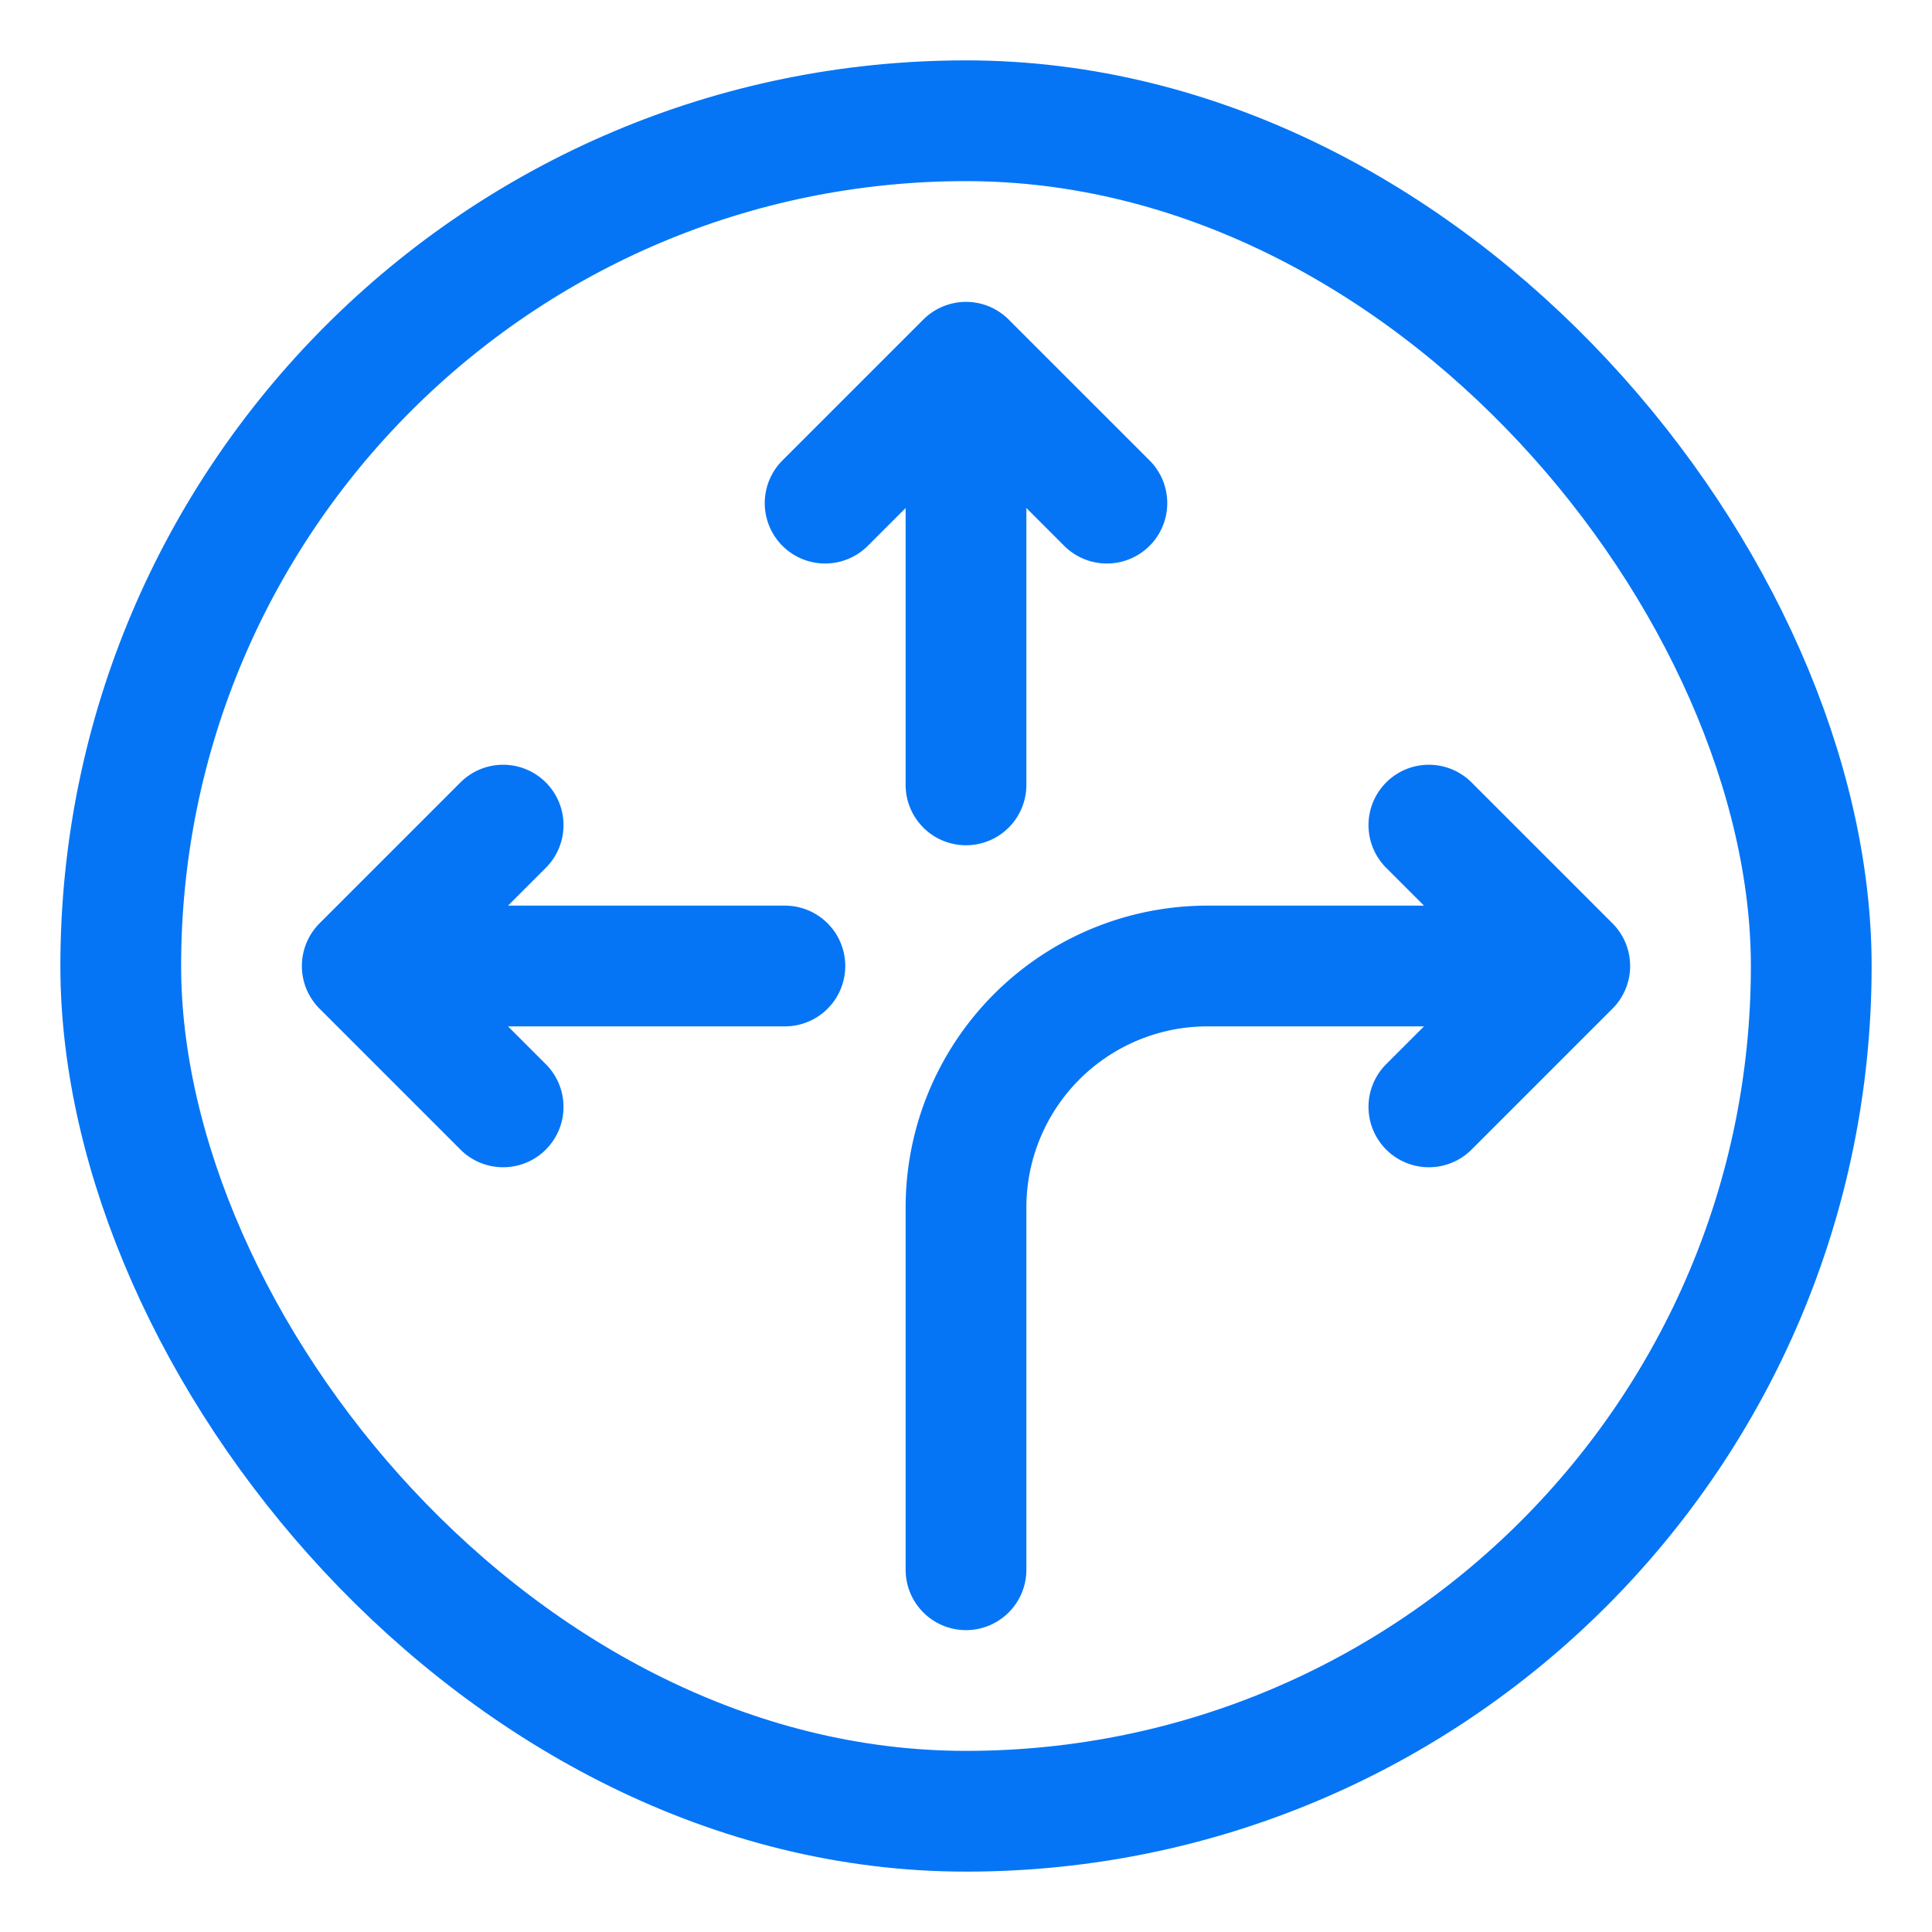
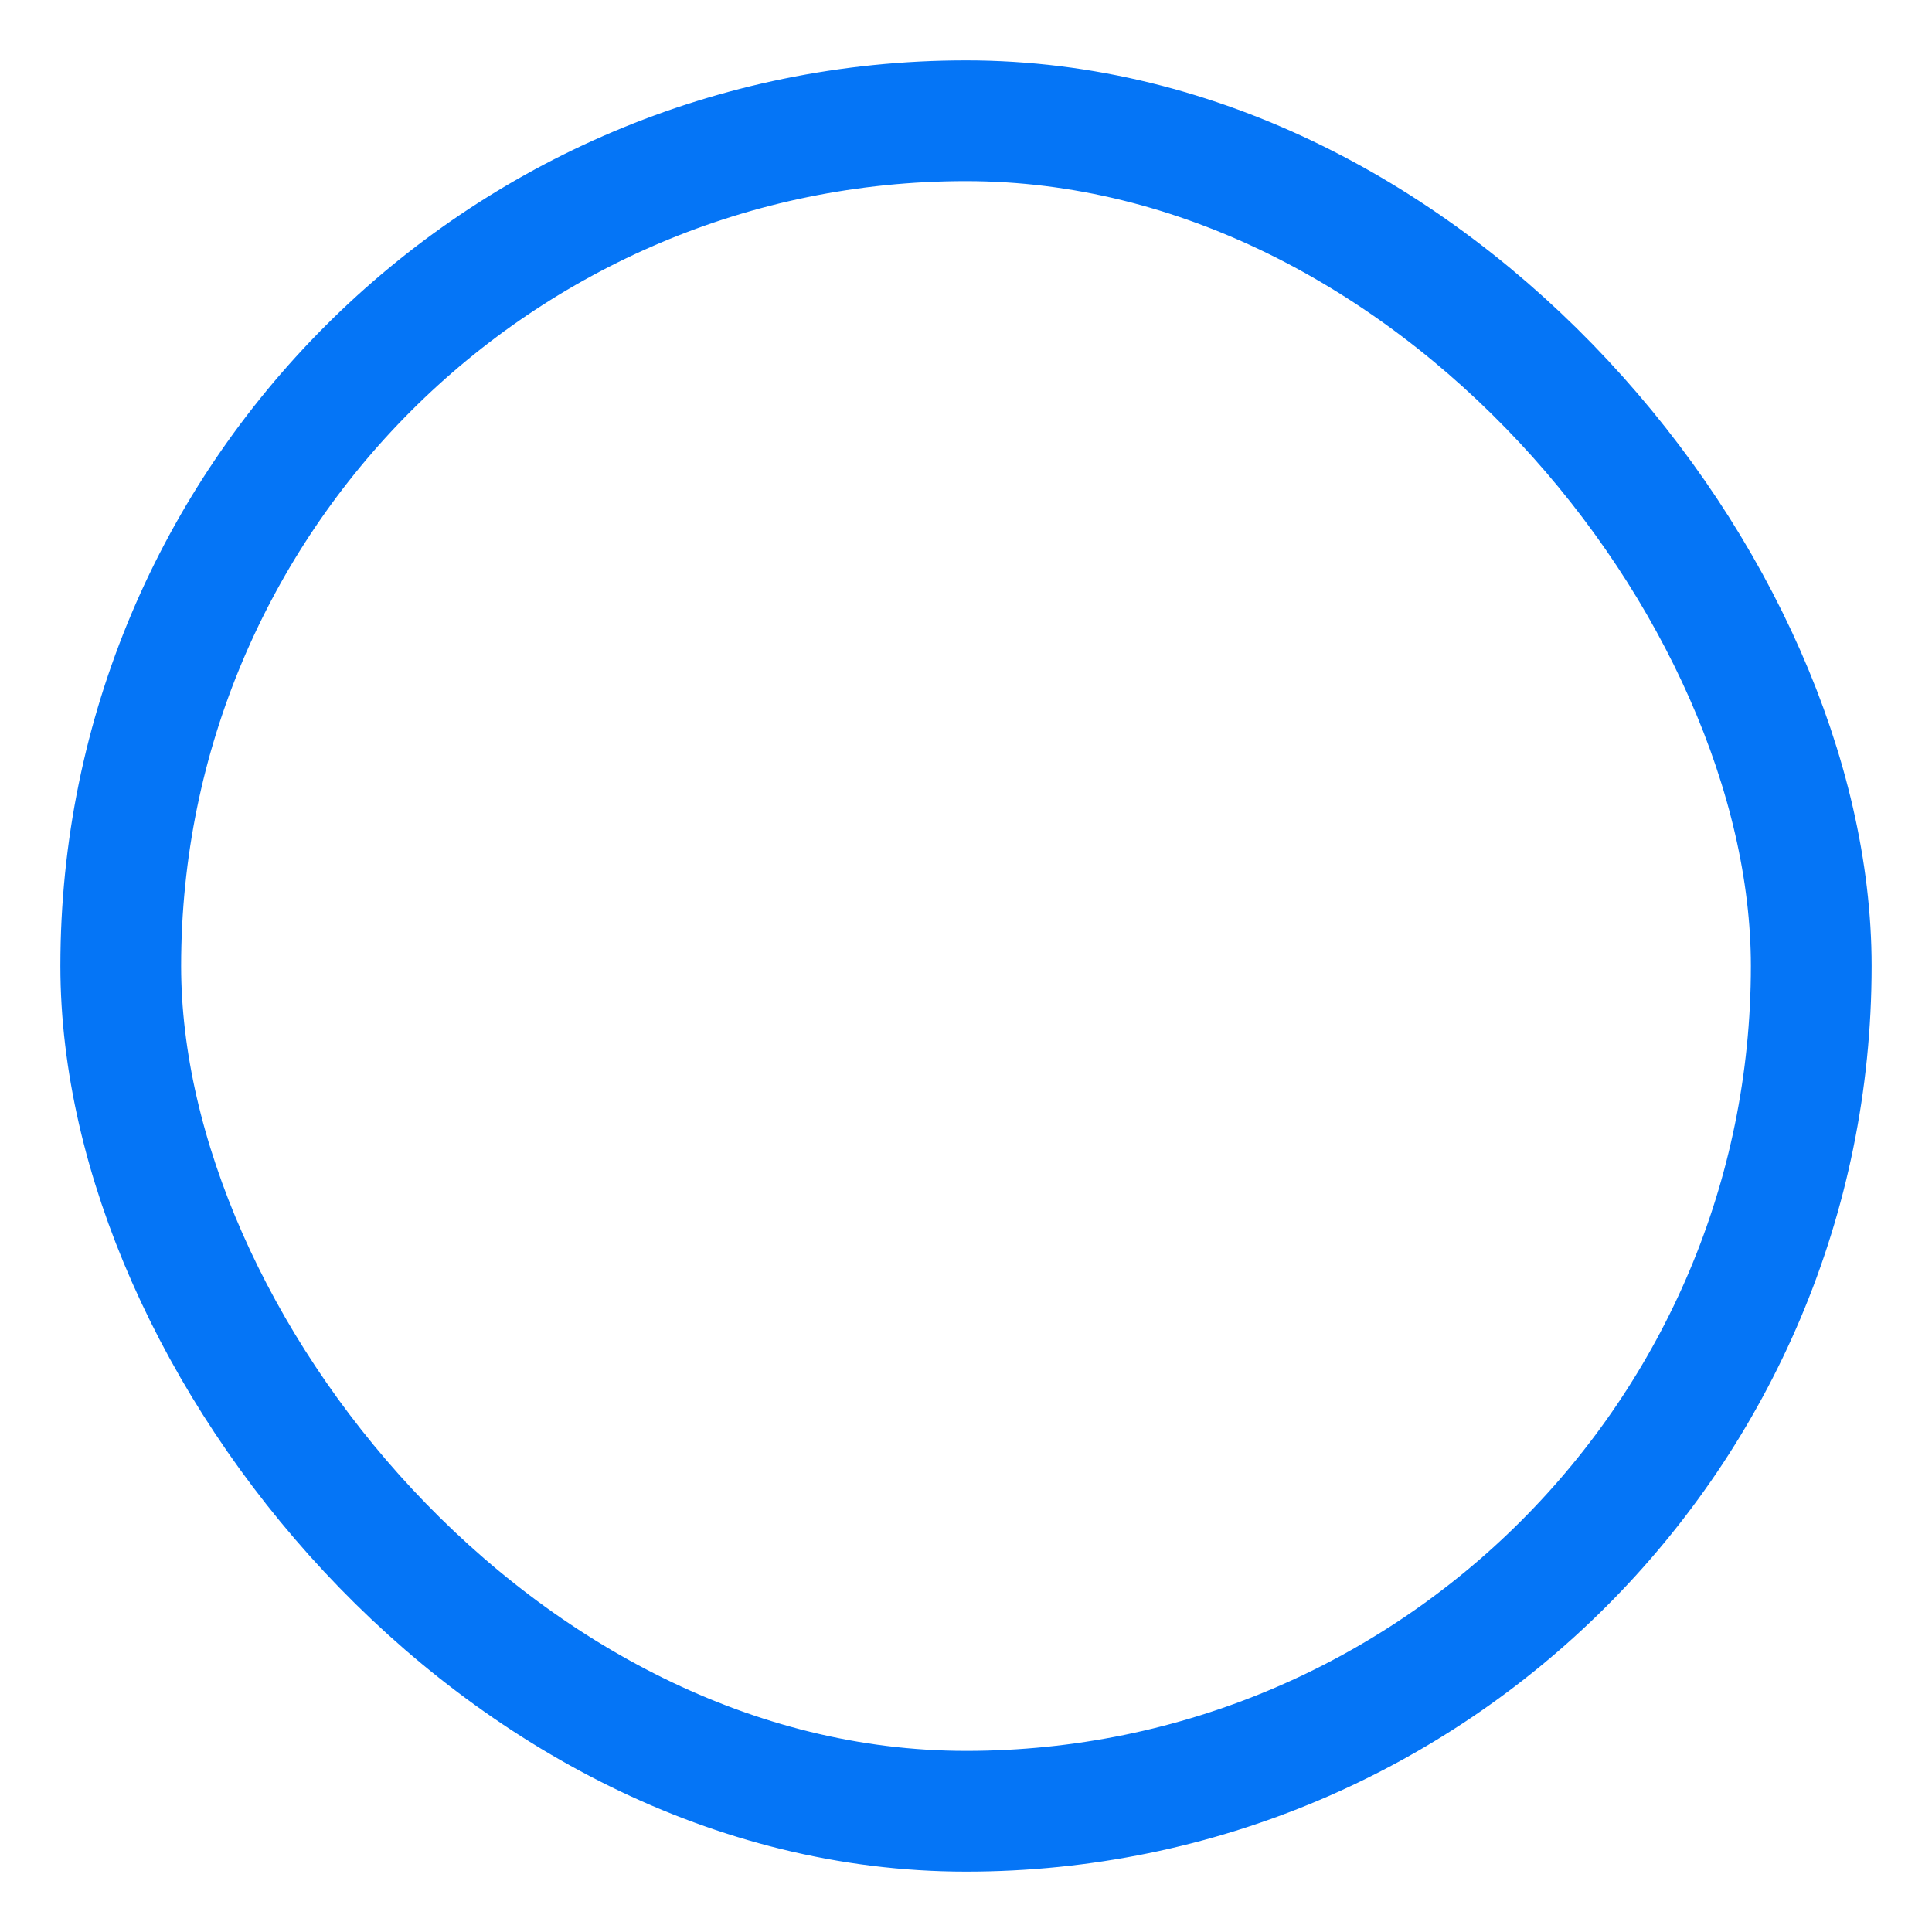
<svg xmlns="http://www.w3.org/2000/svg" width="48" height="48" fill="none">
  <rect x="3" y="3" width="42" height="42" rx="21" stroke="#0575F6" stroke-width="3" stroke-linejoin="round" />
-   <path d="M24 19.5V9m0 0 3.5 3.5M24 9l-3.5 3.5M19.5 24H9m0 0 3.5-3.5M9 24l3.5 3.5M39 24h-9a6 6 0 0 0-6 6v9m15-15-3.5-3.5M39 24l-3.5 3.5" stroke="#0575F6" stroke-width="3" stroke-linecap="round" stroke-linejoin="round" />
</svg>